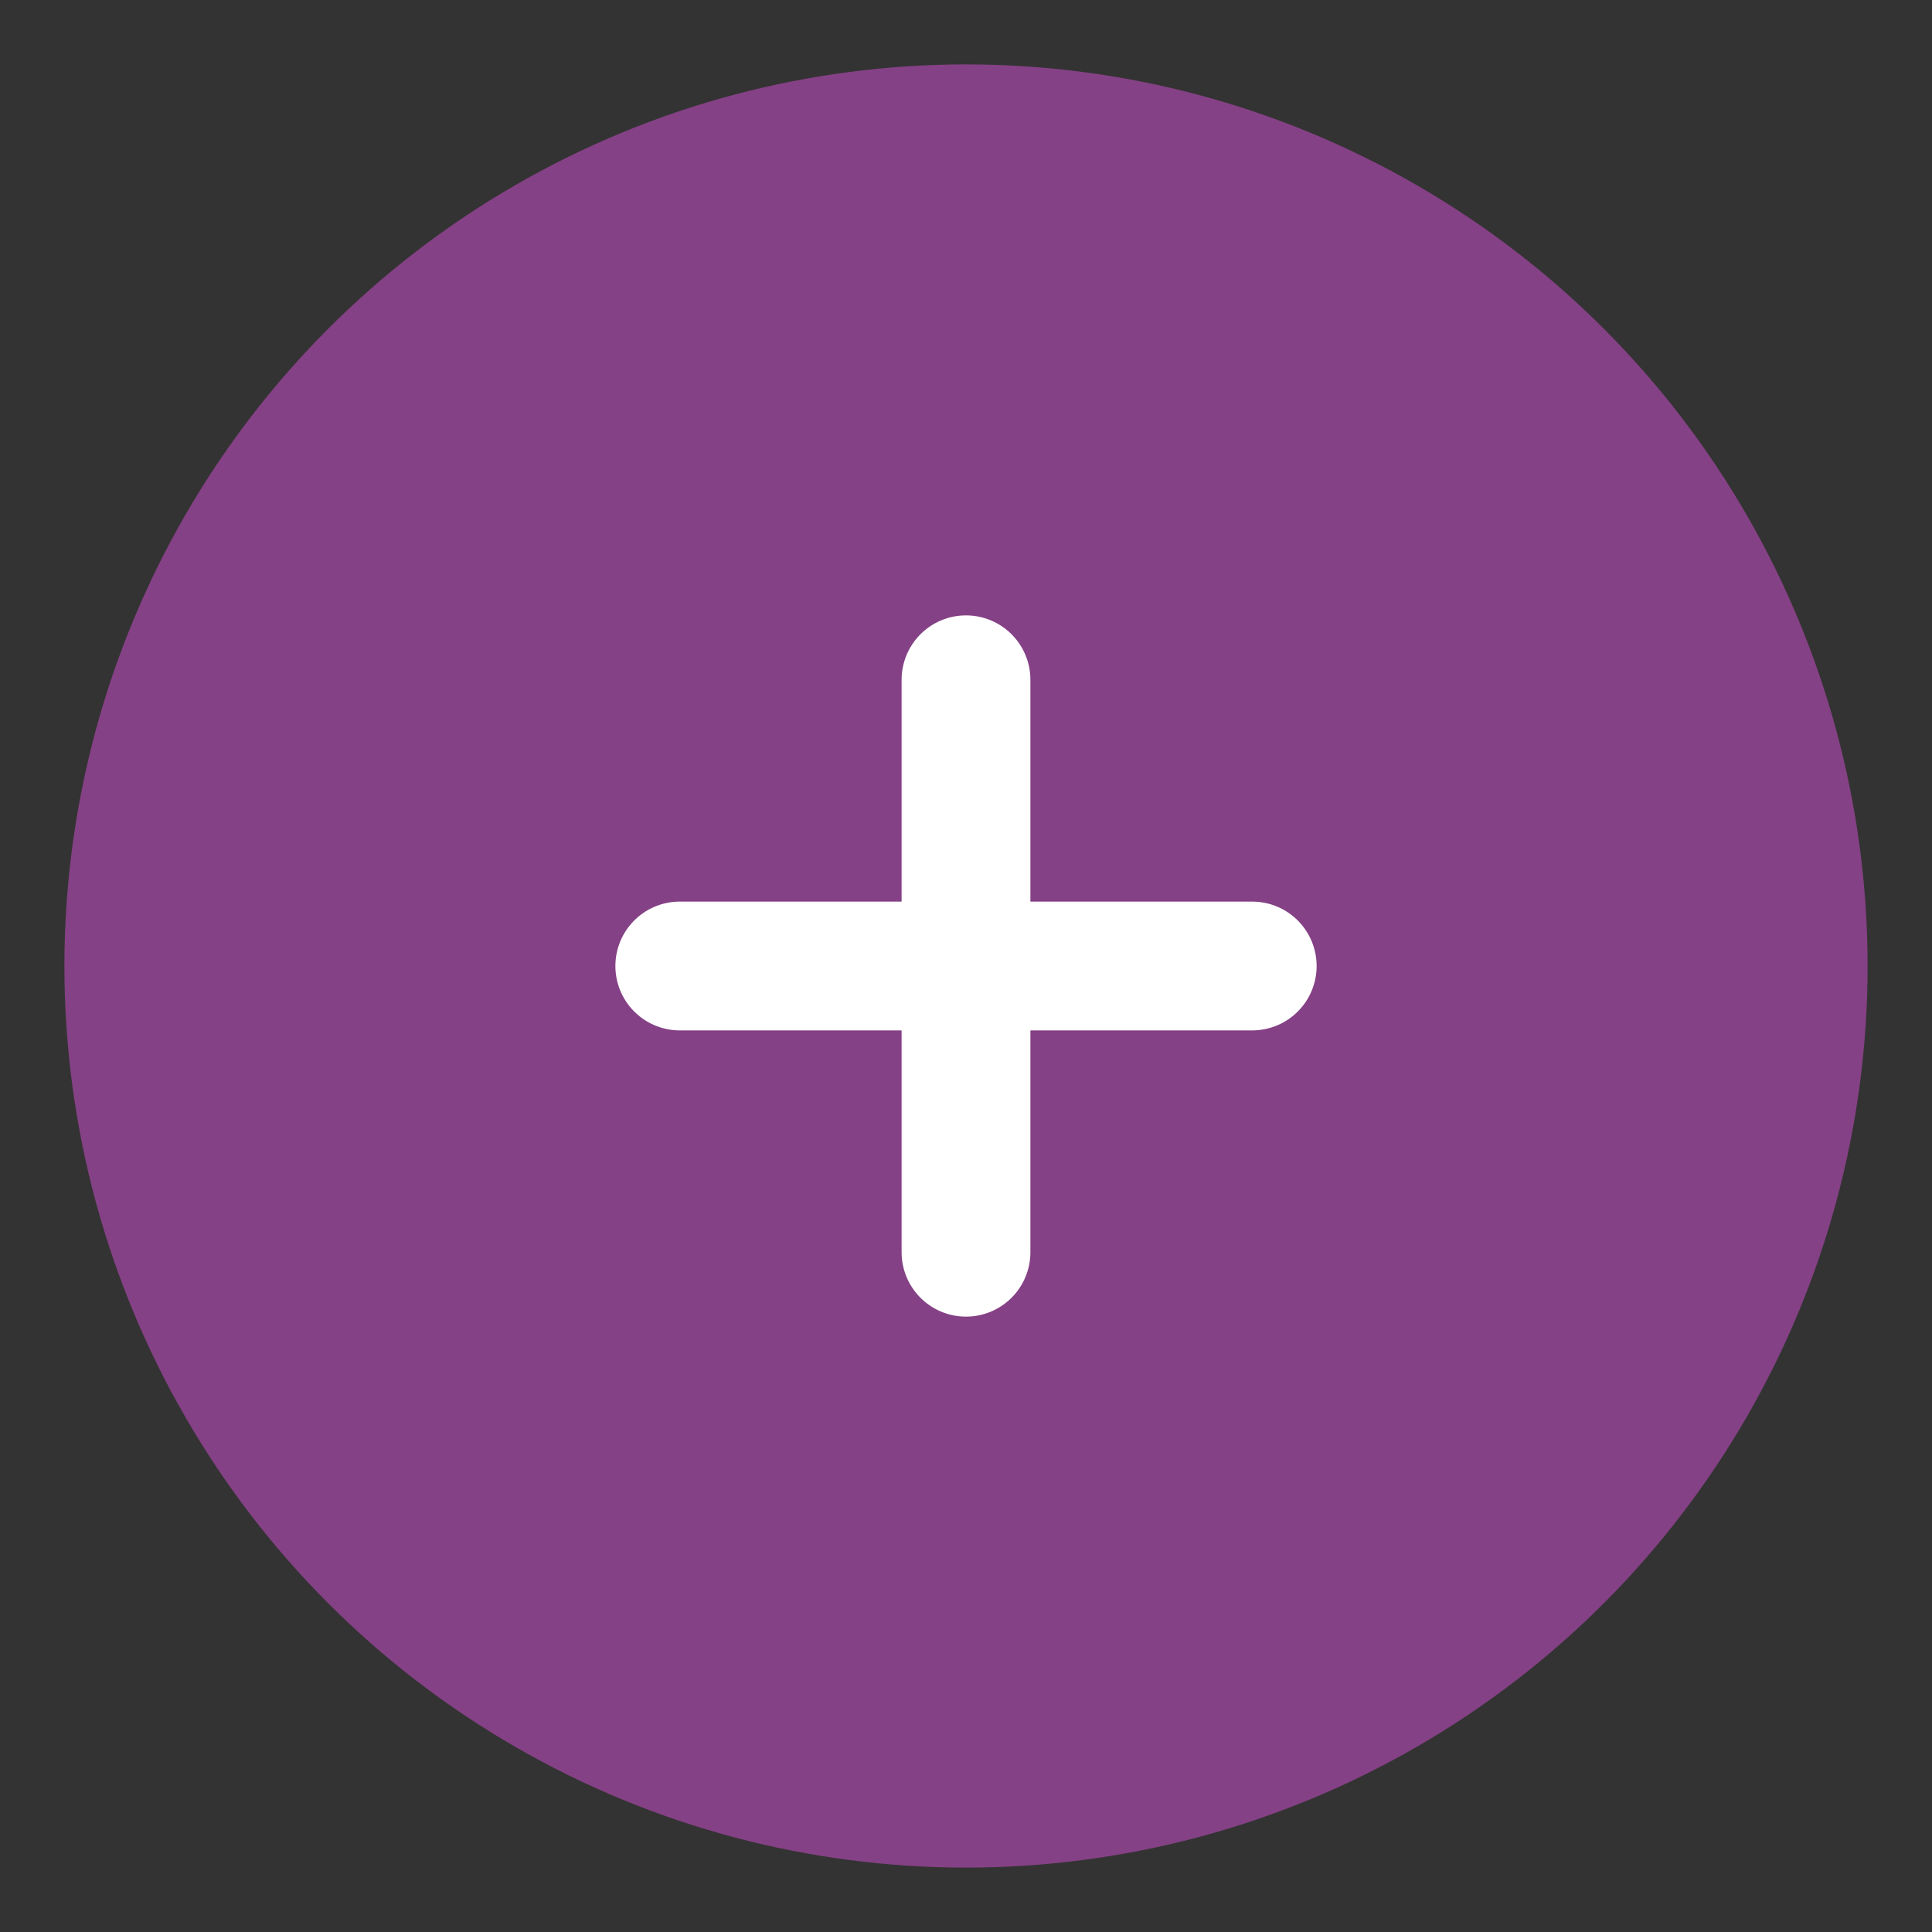
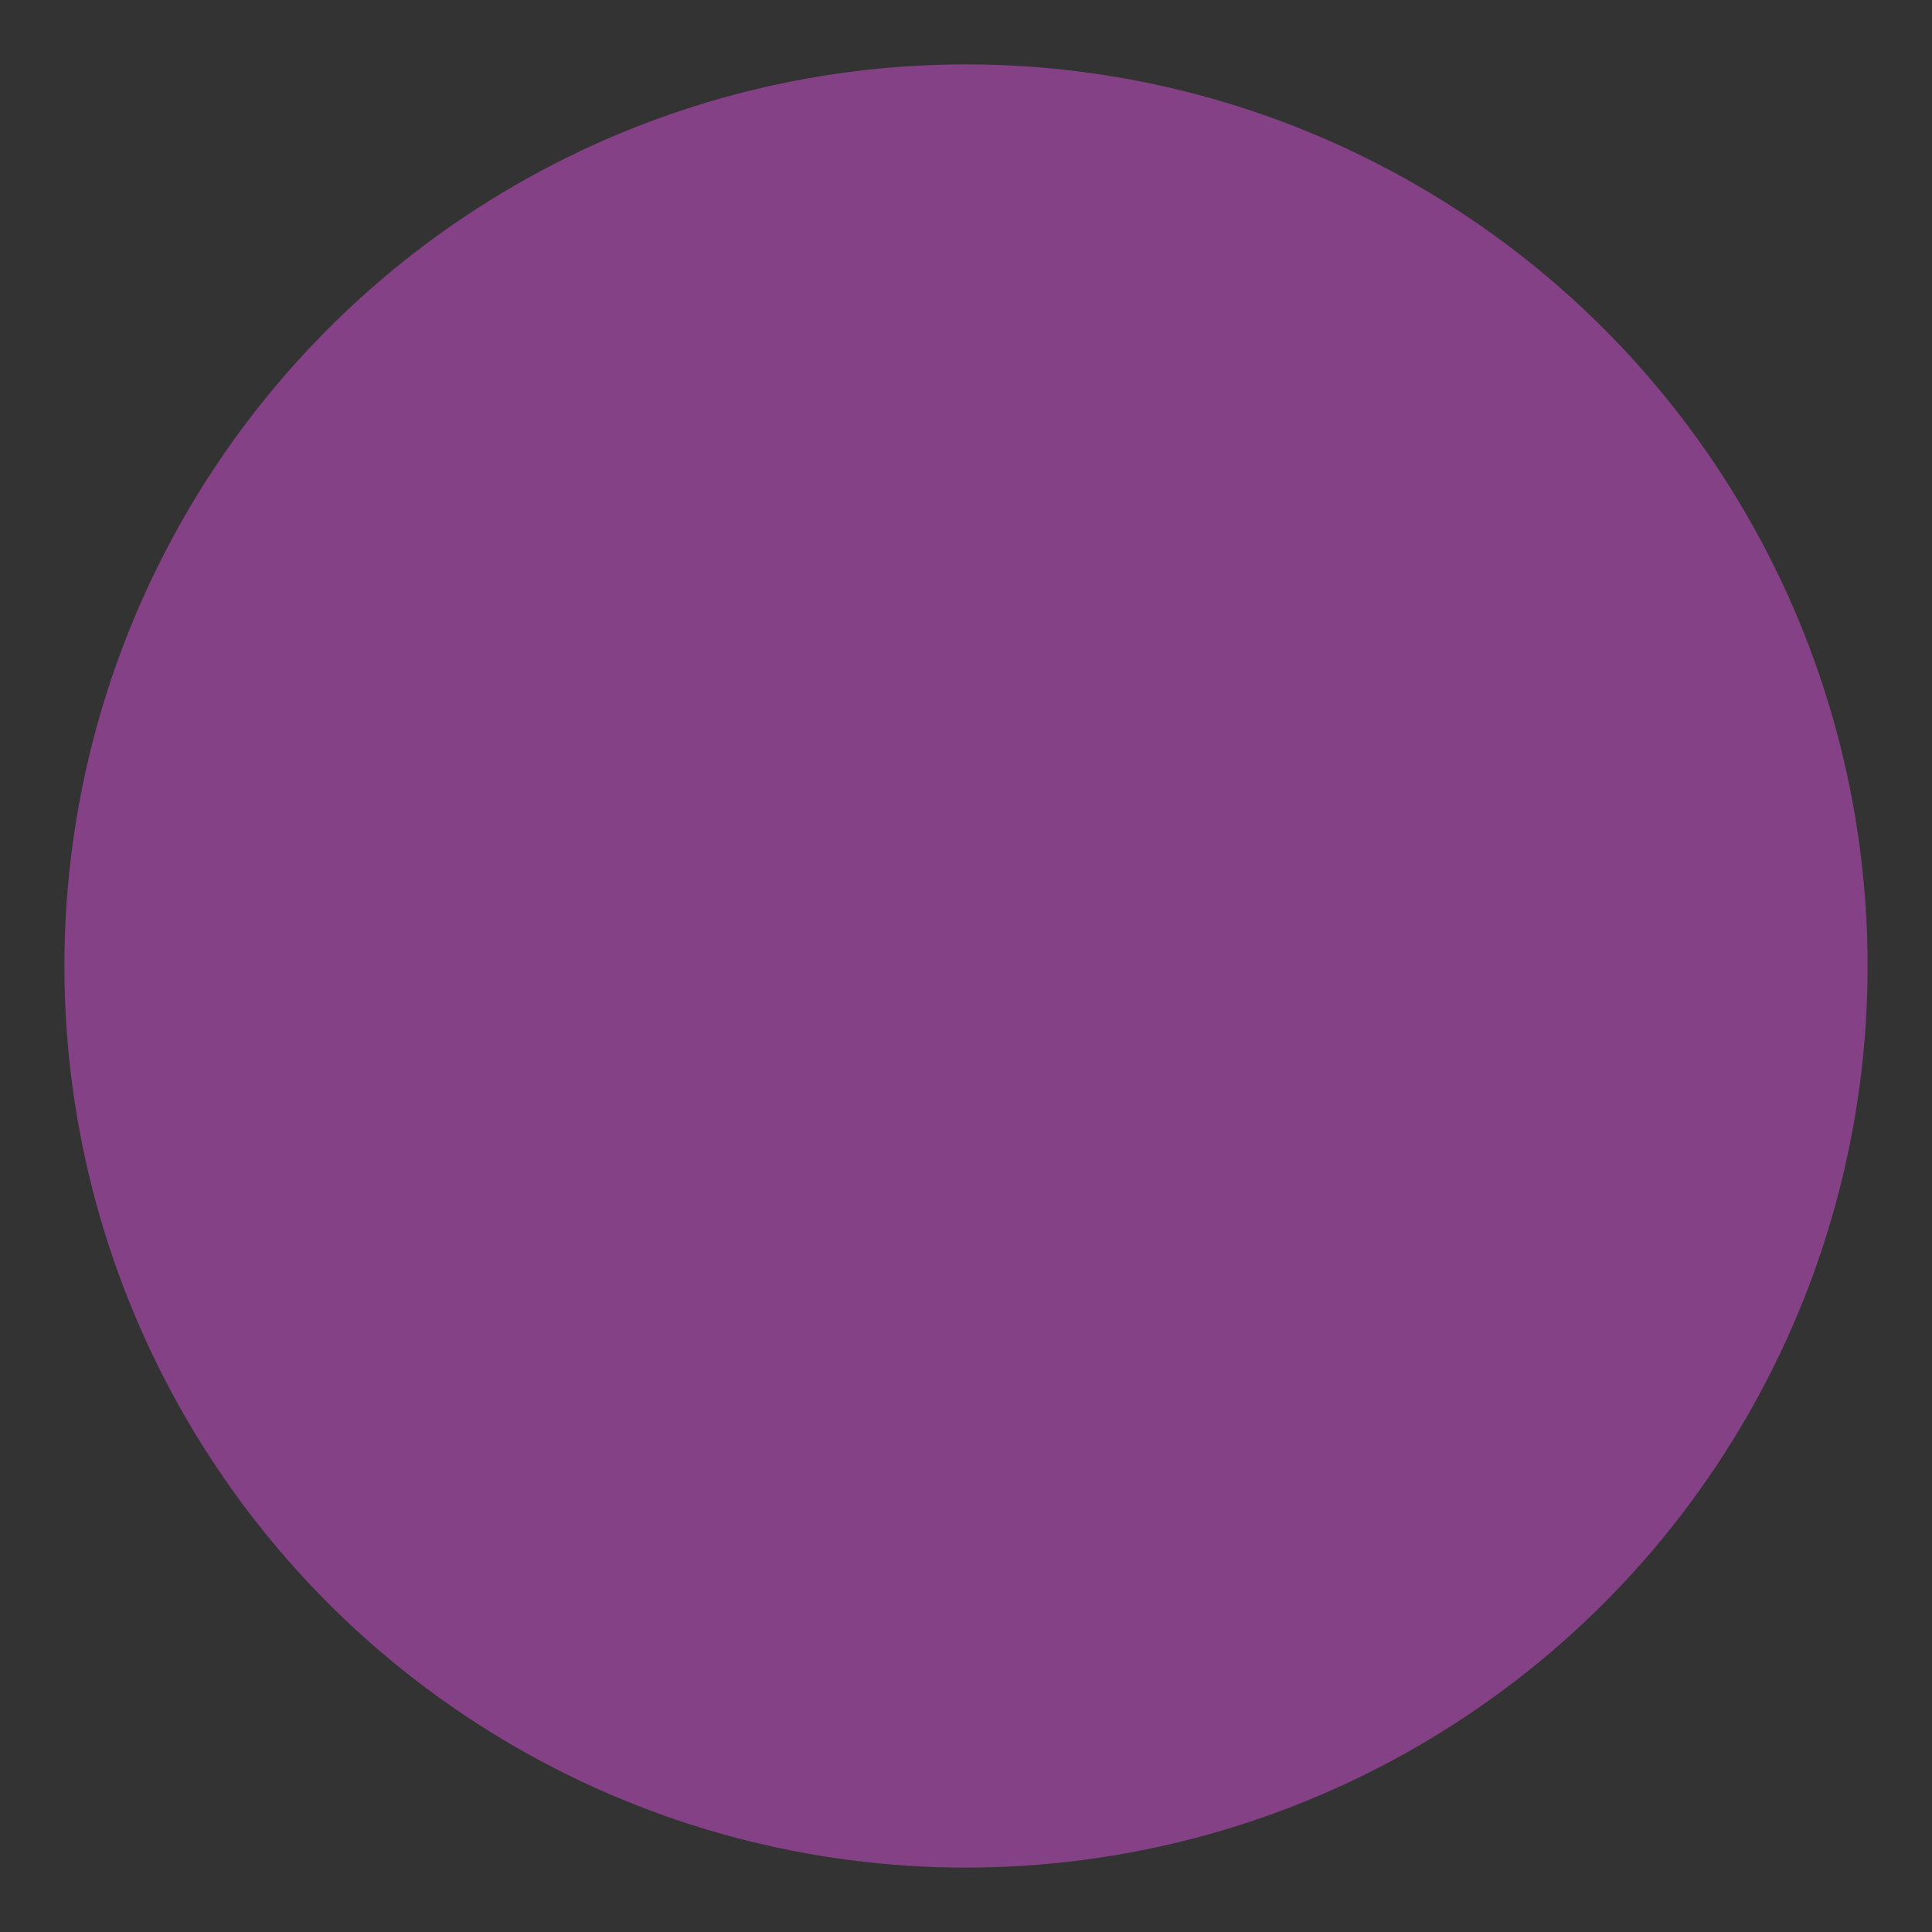
<svg xmlns="http://www.w3.org/2000/svg" id="Layer_2" data-name="Layer 2" version="1.1" viewBox="0 0 27 27">
  <rect x="0" y="0" width="27" height="27" fill="#333333" stroke="none" />
  <defs>
    <style>
      .cls-1 {
        fill: none;
        stroke: #fff;
        stroke-linecap: round;
        stroke-linejoin: round;
        stroke-width: 1.8px;
      }

      .cls-2 {
        fill: #854185;
        stroke-width: 0px;
      }
    </style>
  </defs>
  <circle class="cls-2" cx="13.5" cy="13.5" r="12.6" />
  <g>
-     <line class="cls-1" x1="13.5" y1="9.5" x2="13.5" y2="17.5" />
-     <line class="cls-1" x1="9.5" y1="13.5" x2="17.5" y2="13.5" />
-   </g>
+     </g>
</svg>